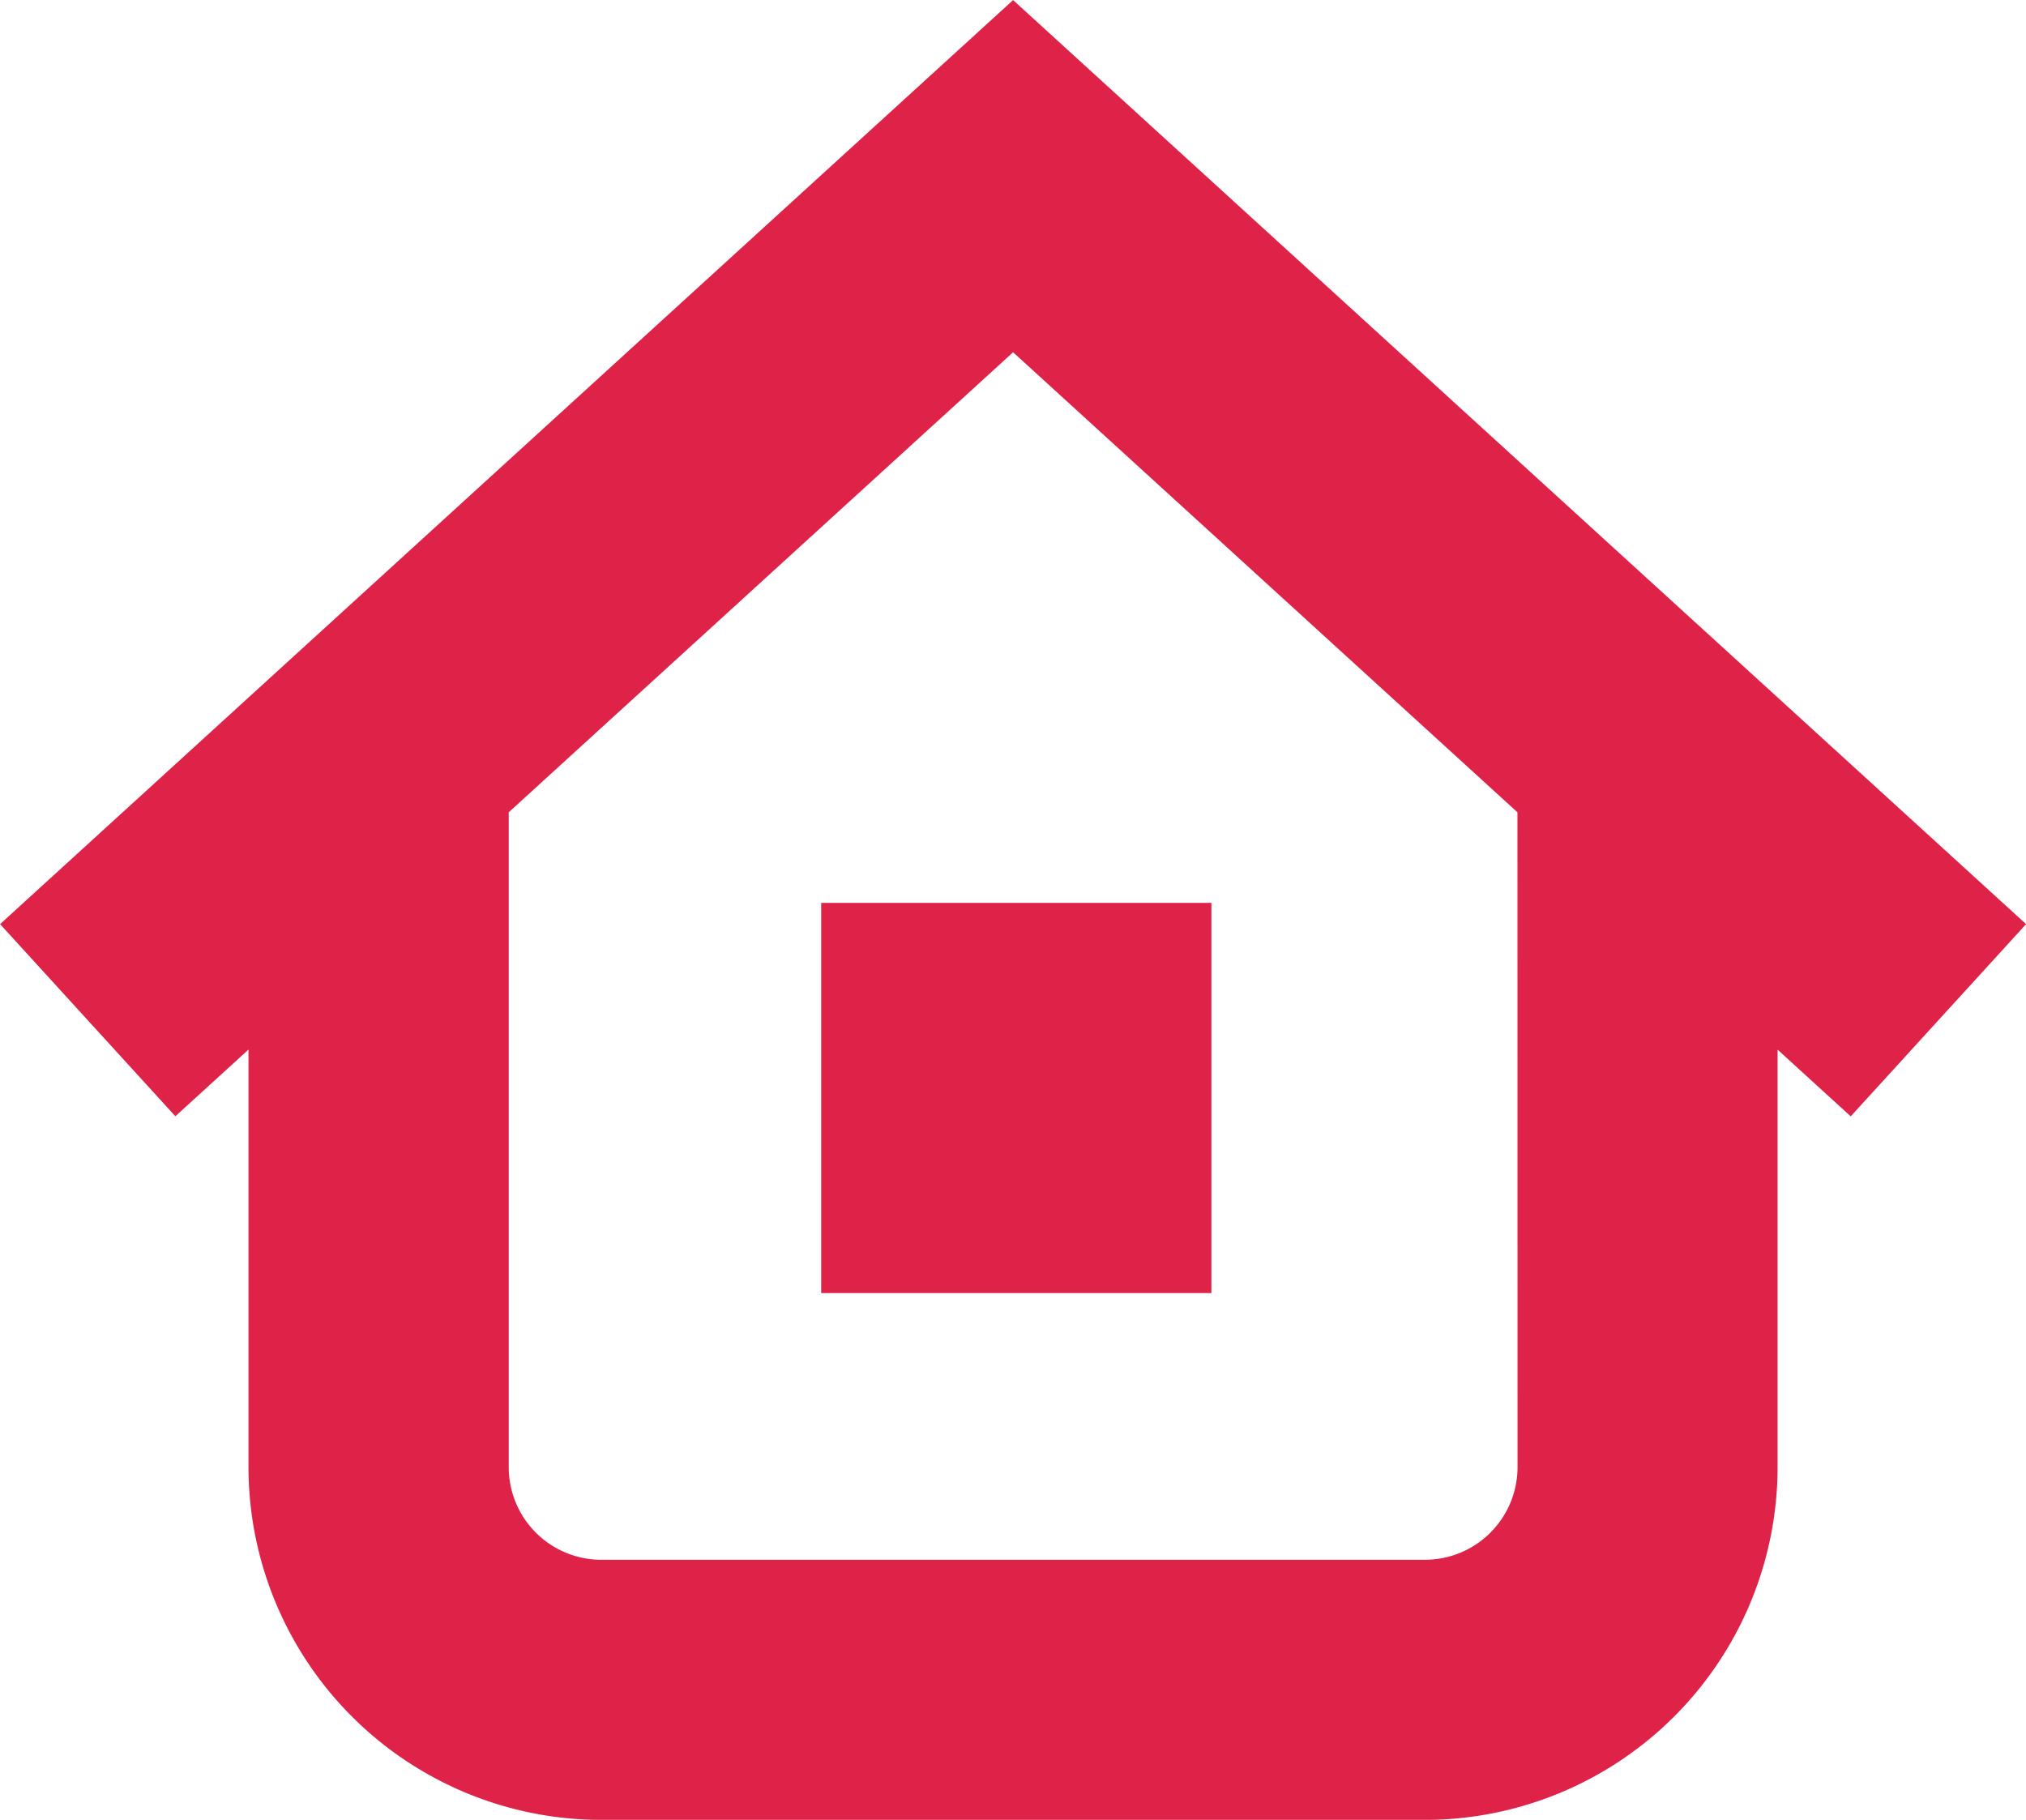
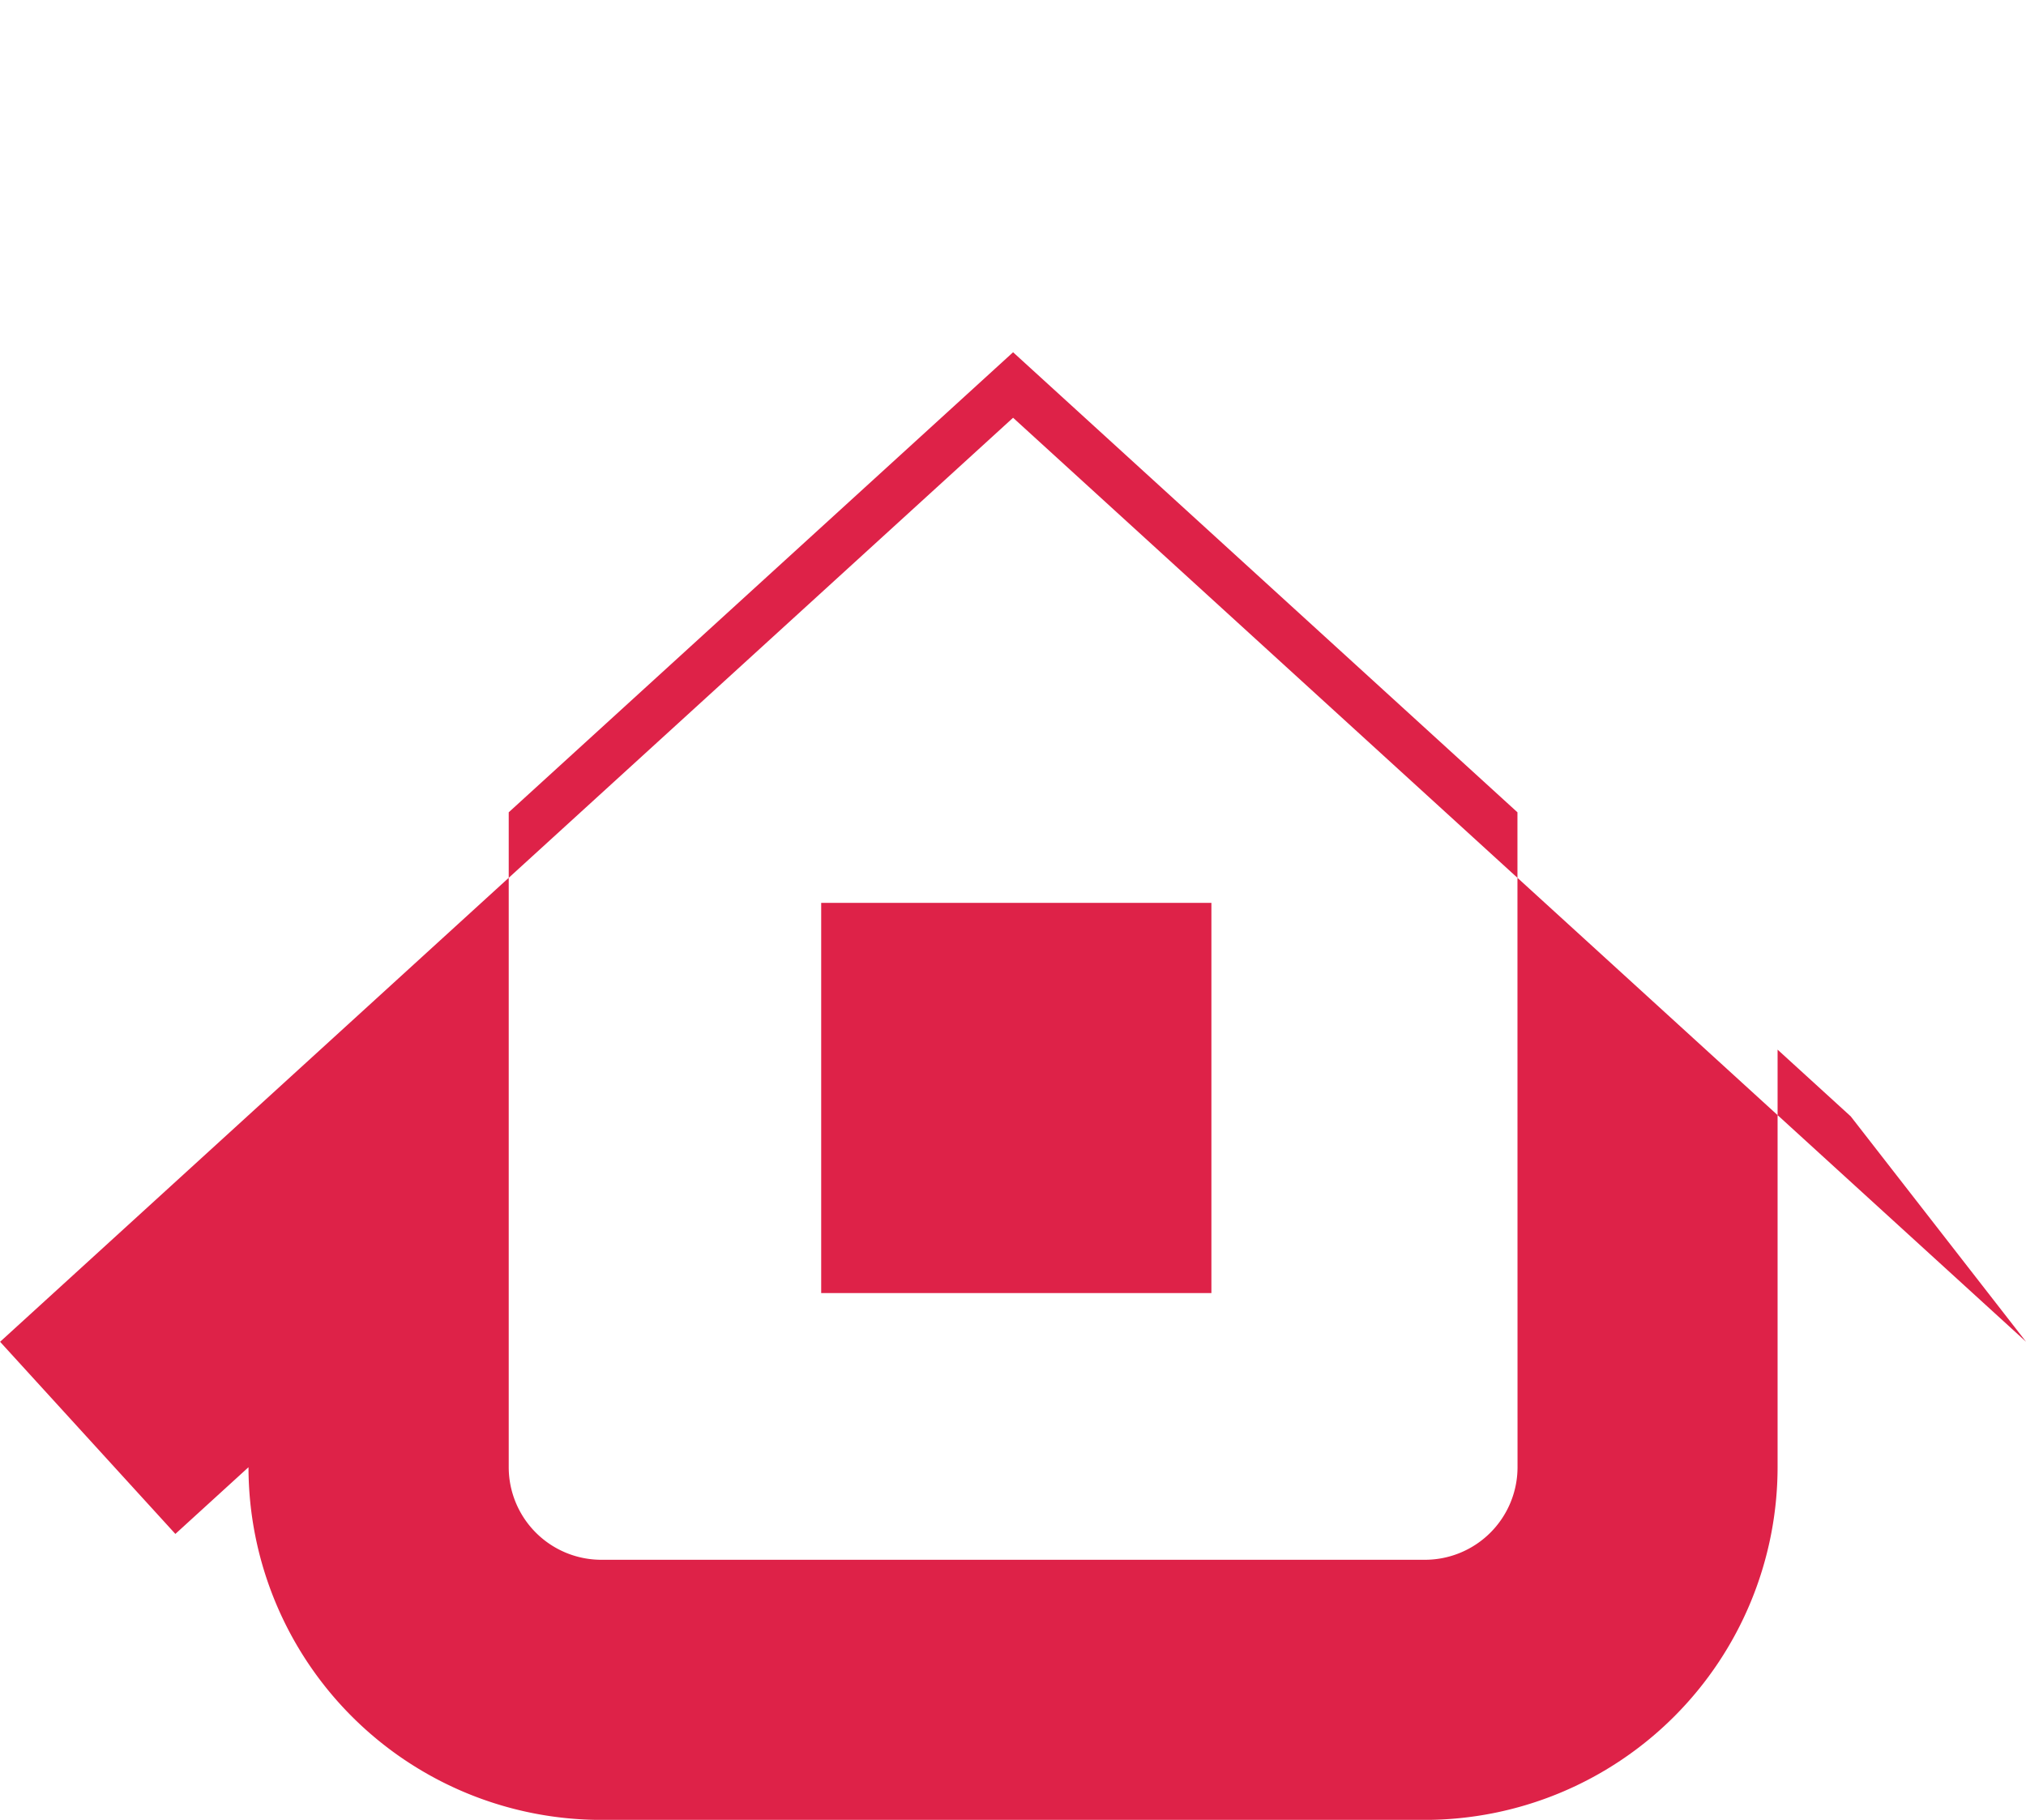
<svg xmlns="http://www.w3.org/2000/svg" width="23.66" height="21.254" viewBox="0 0 23.66 21.254">
-   <path id="address" d="M58.108,70.938h4.557V66.381H58.108Zm12.023-2.064-.854-.779v4.877a4.123,4.123,0,0,1-4.119,4.119H55.539a4.123,4.123,0,0,1-4.119-4.119V68.094l-.854.779-2.047-2.244,11.83-10.792,11.83,10.792Zm-3.892-3.551-5.89-5.373-5.89,5.373v7.649a1.082,1.082,0,0,0,1.081,1.081h9.619a1.082,1.082,0,0,0,1.081-1.081Zm0,0" transform="translate(-48.518 -55.836)" fill="#de2248" />
+   <path id="address" d="M58.108,70.938h4.557V66.381H58.108Zm12.023-2.064-.854-.779v4.877a4.123,4.123,0,0,1-4.119,4.119H55.539a4.123,4.123,0,0,1-4.119-4.119l-.854.779-2.047-2.244,11.83-10.792,11.83,10.792Zm-3.892-3.551-5.89-5.373-5.89,5.373v7.649a1.082,1.082,0,0,0,1.081,1.081h9.619a1.082,1.082,0,0,0,1.081-1.081Zm0,0" transform="translate(-48.518 -55.836)" fill="#de2248" />
</svg>